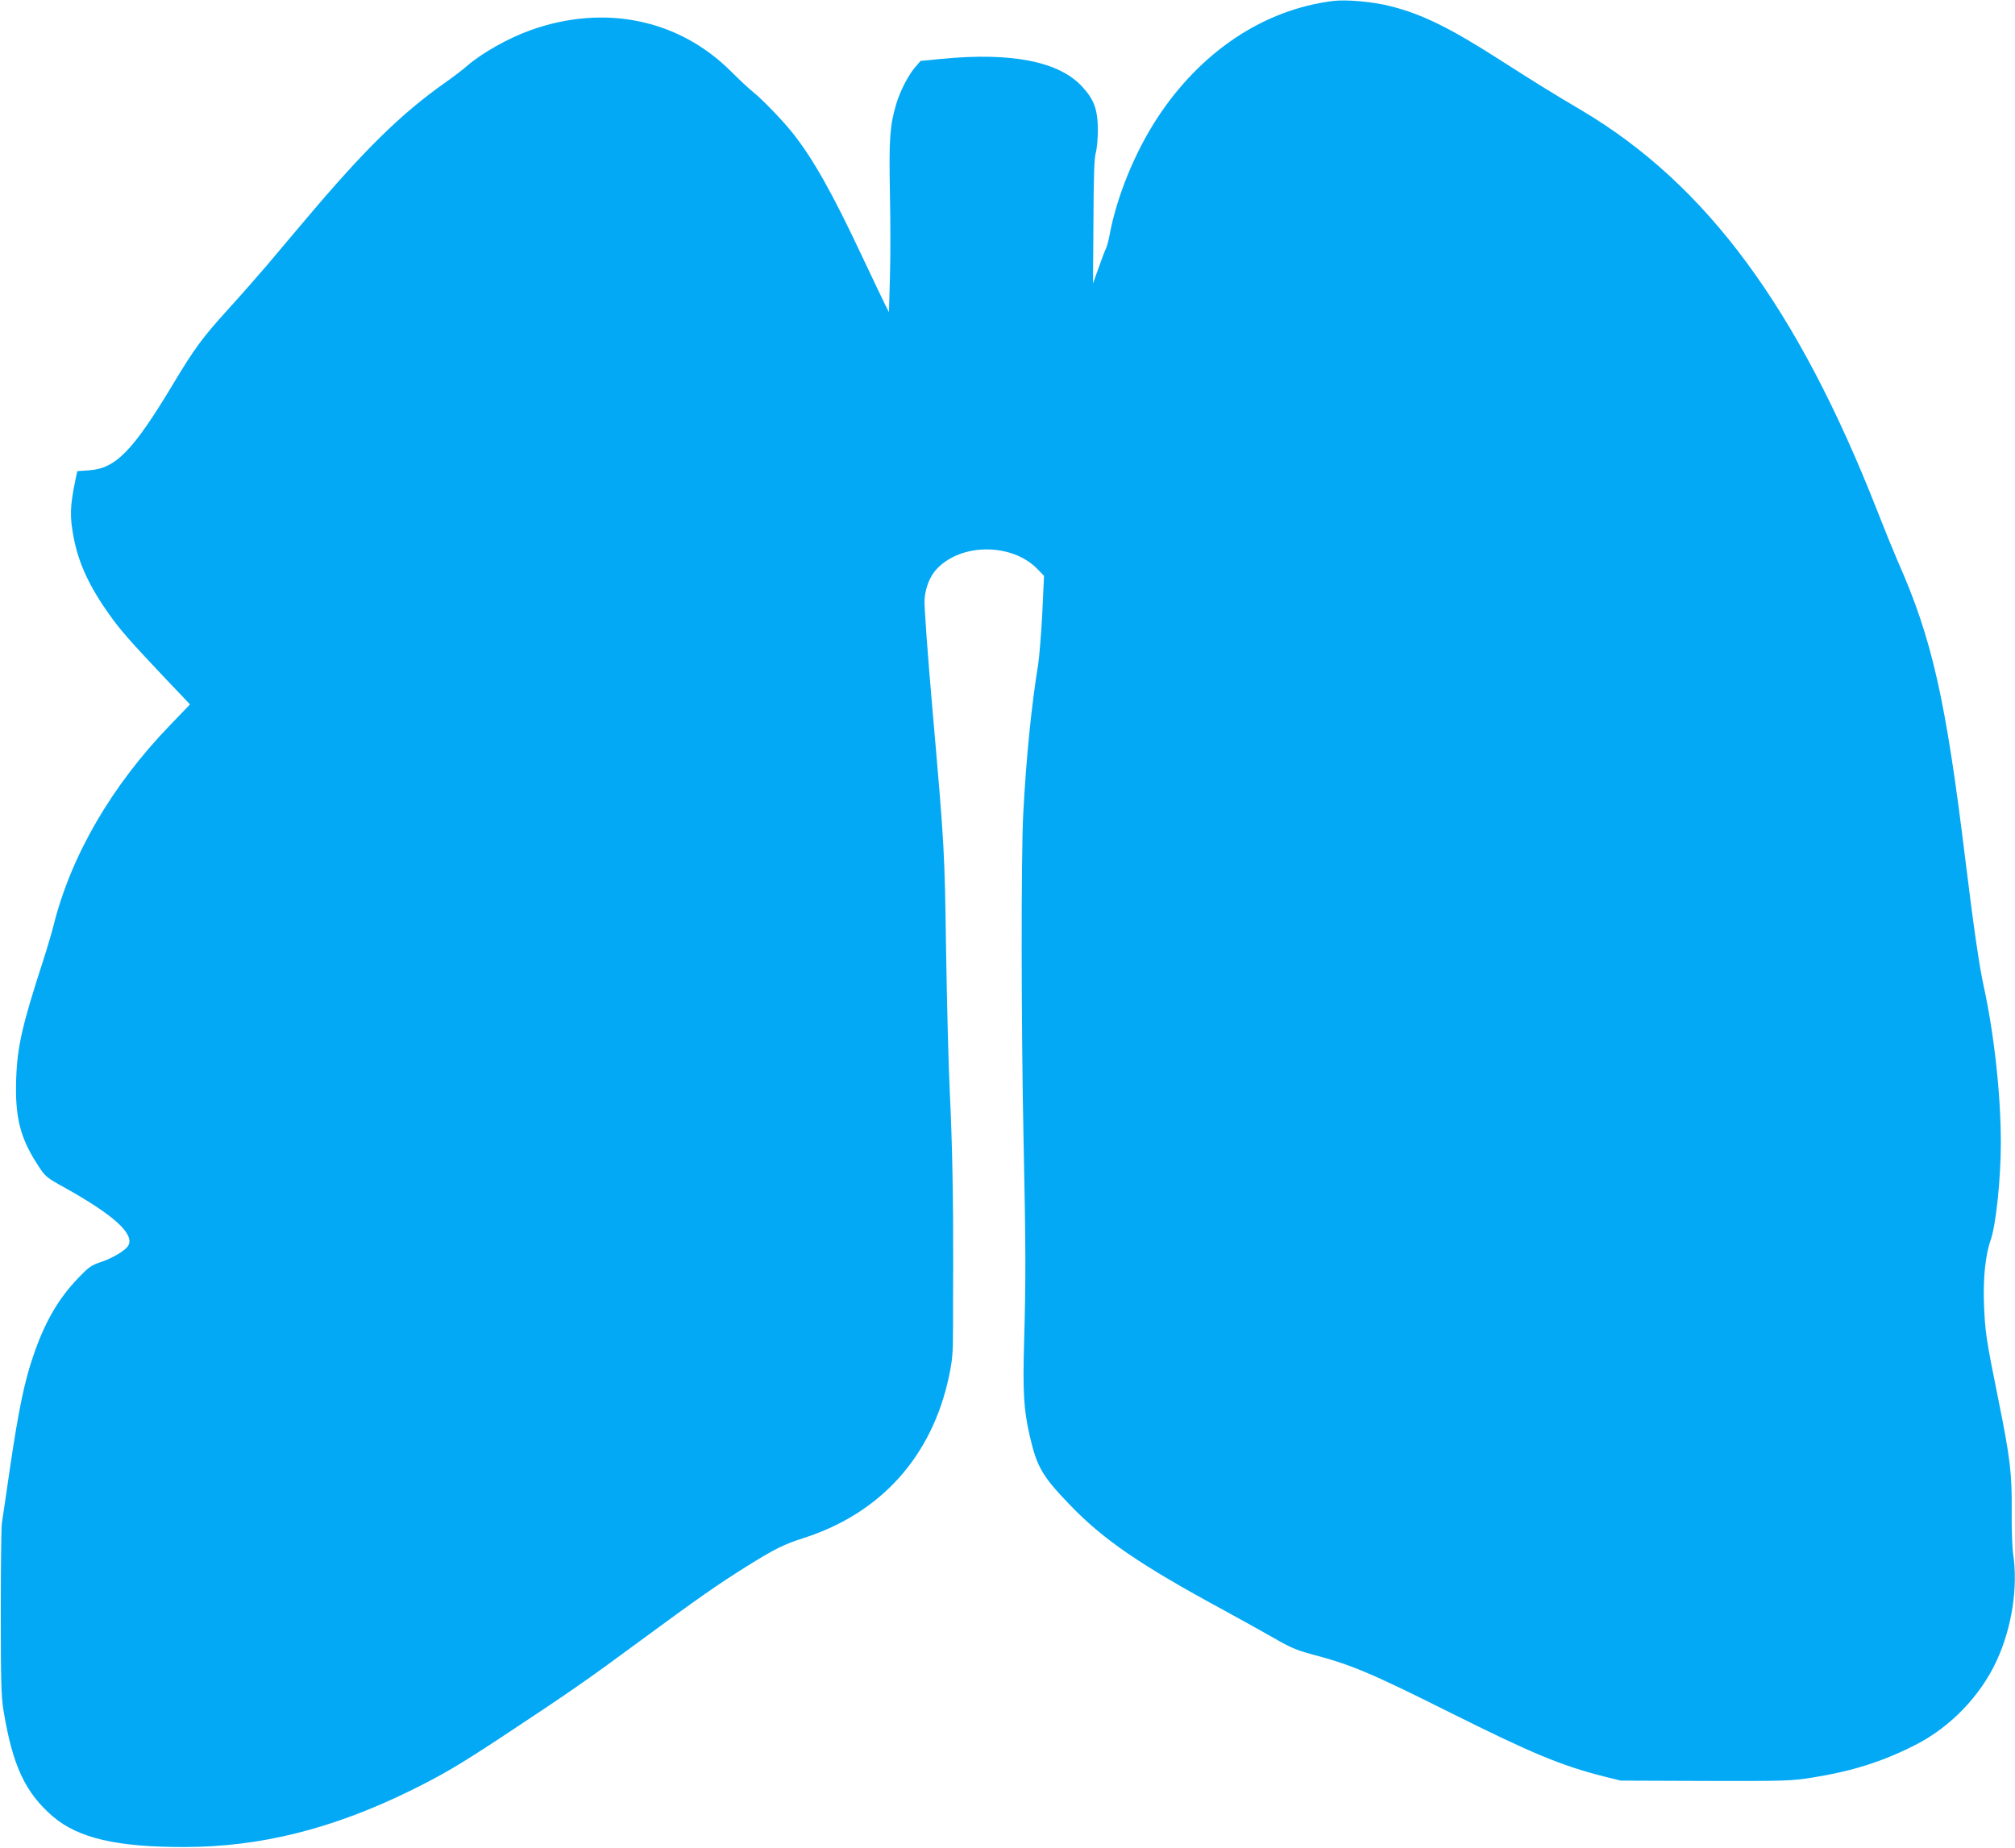
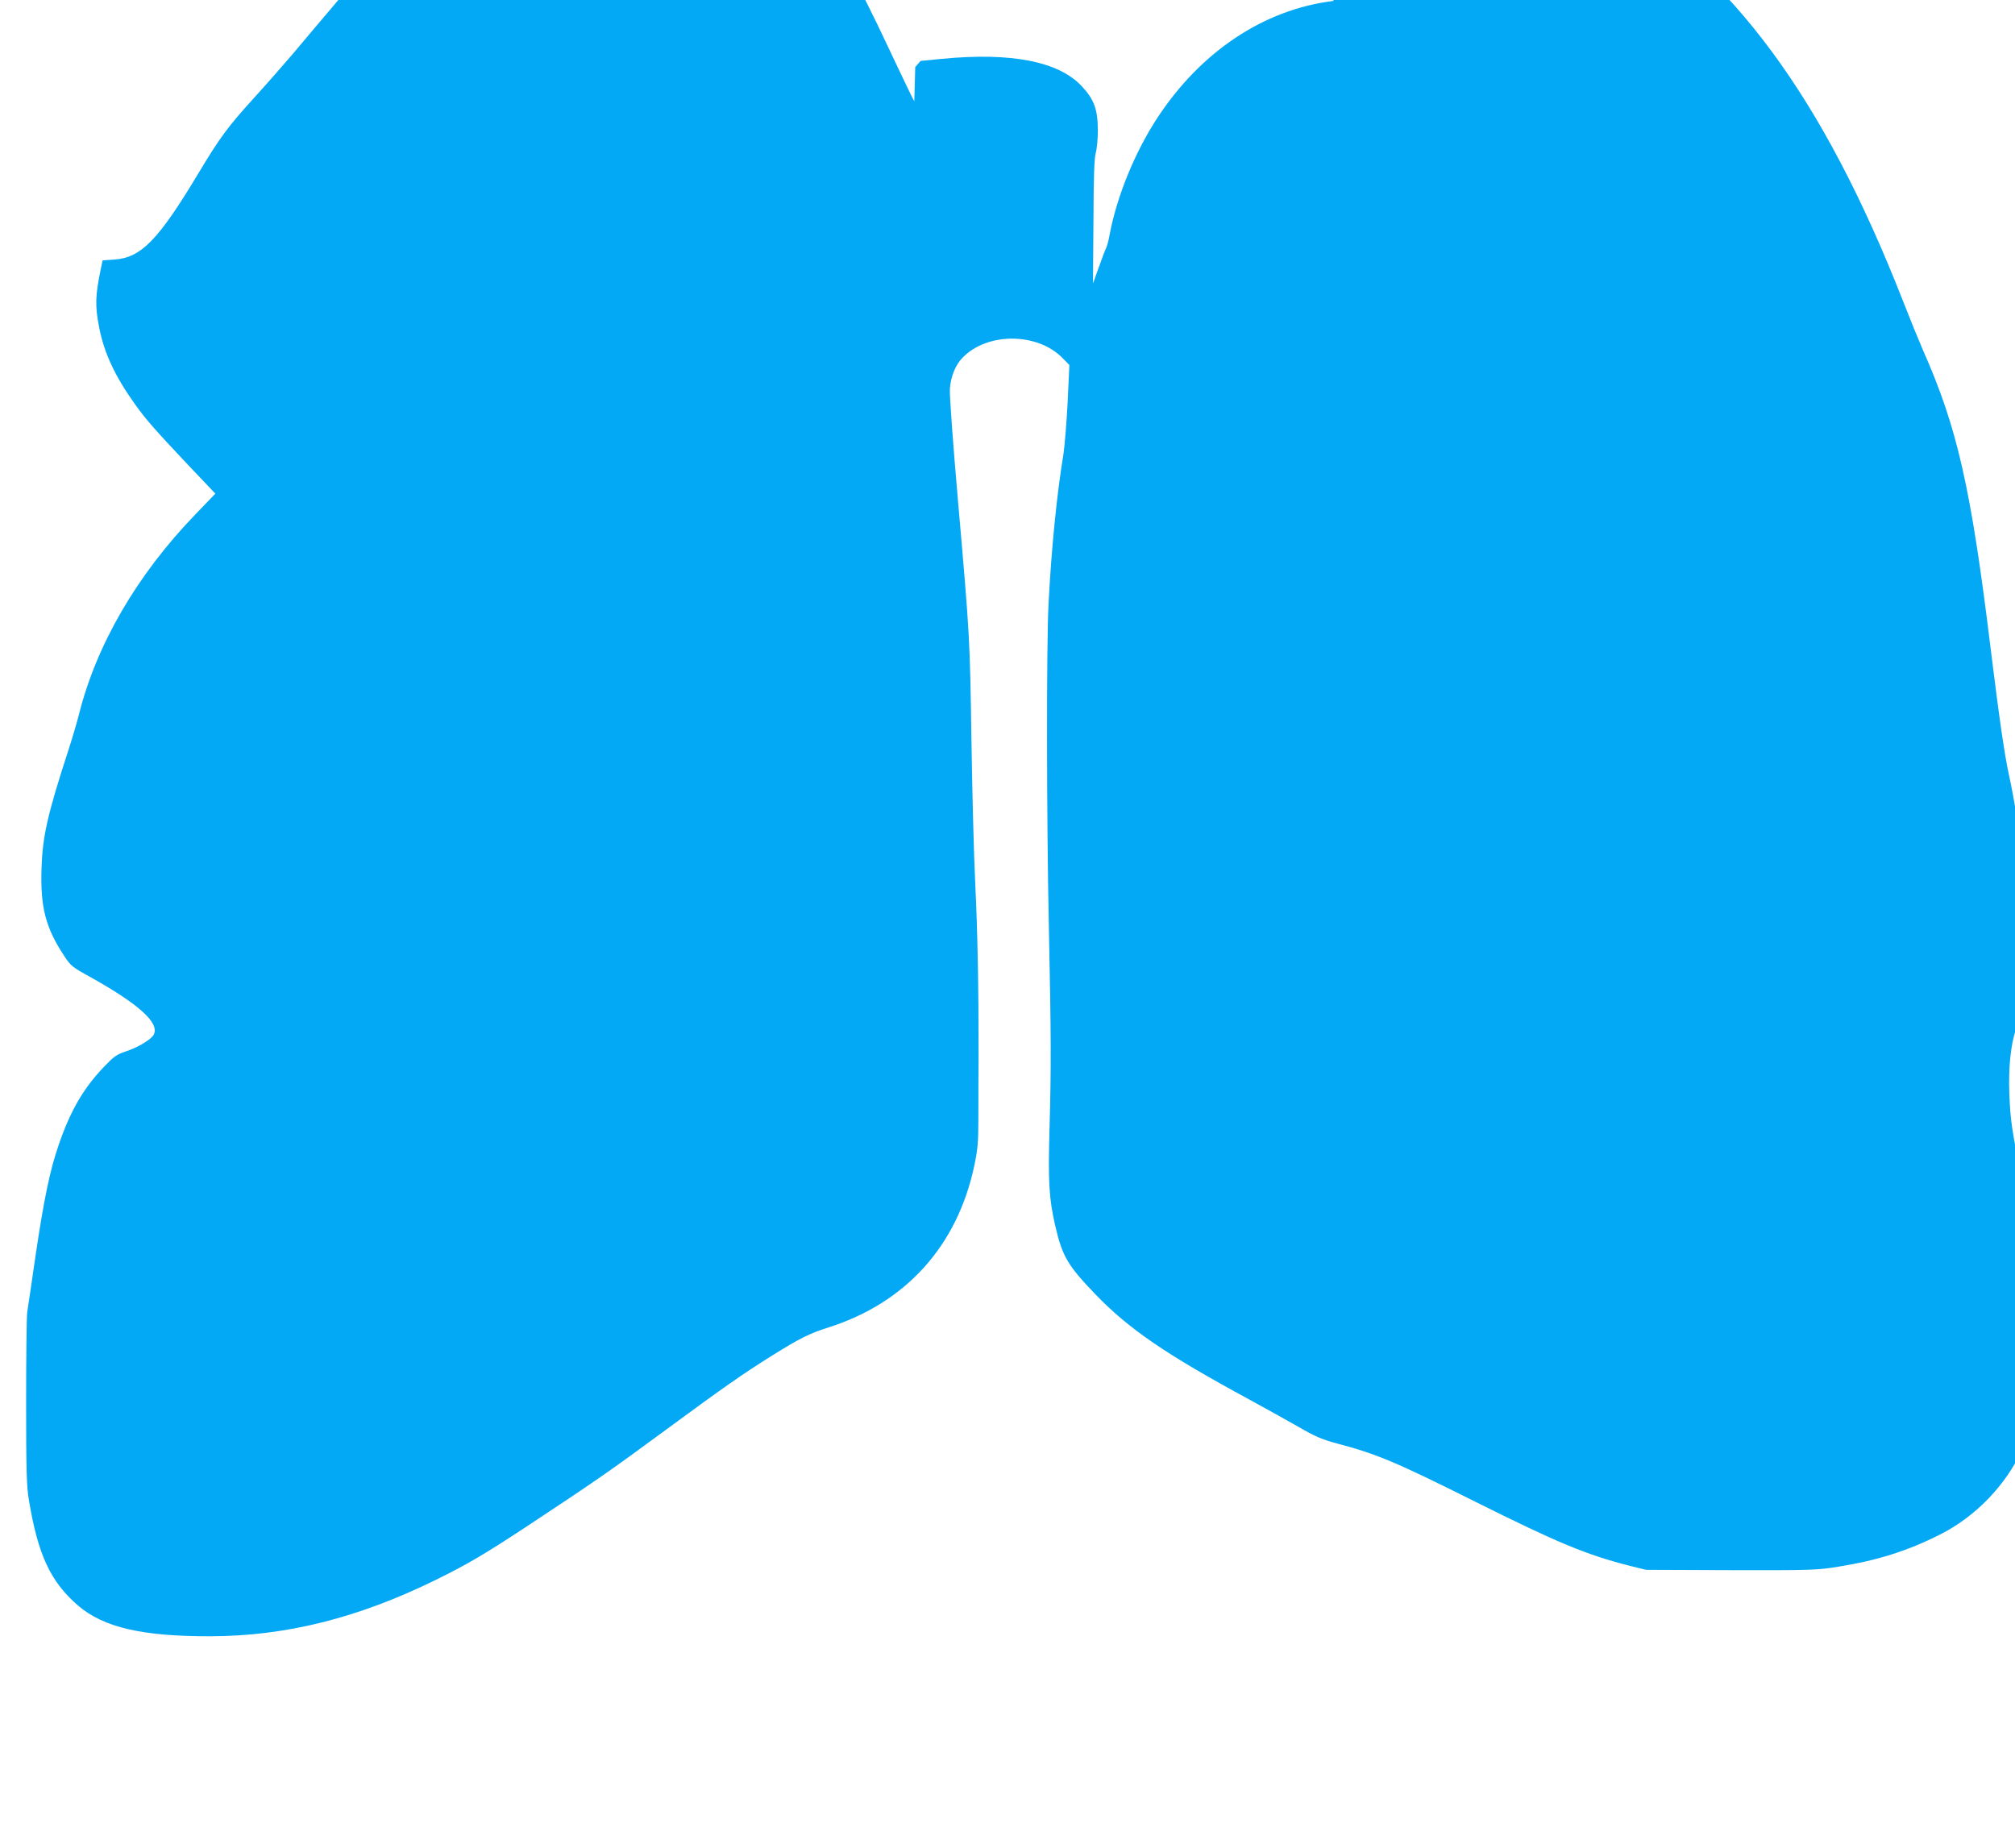
<svg xmlns="http://www.w3.org/2000/svg" version="1.0" width="1280pt" height="1174pt" viewBox="0 0 1280 1174" preserveAspectRatio="xMidYMid meet">
  <g transform="translate(0,1174) scale(0.1,-0.1)" fill="#03a9f4" stroke="none">
-     <path d="M8470 11734 c-442 -54 -845 -323 -1122 -749 -141 -217 -254 -495 -299 -735 -6 -36 -17 -74 -22 -85 -6 -11 -27 -66 -47 -123 l-37 -103 3 393 c1 288 5 405 15 438 7 25 13 90 13 145 -1 129 -23 192 -101 276 -147 159 -449 218 -892 175 l-133 -13 -34 -39 c-46 -54 -98 -156 -122 -239 -40 -135 -45 -220 -39 -561 4 -177 4 -419 0 -539 l-6 -218 -25 49 c-14 27 -78 163 -144 302 -190 405 -317 631 -447 792 -65 81 -190 210 -250 258 -25 20 -87 78 -137 128 -331 331 -802 429 -1269 264 -147 -52 -316 -148 -412 -232 -21 -19 -83 -66 -138 -105 -275 -194 -509 -423 -880 -863 -77 -91 -189 -223 -249 -295 -61 -71 -172 -198 -247 -280 -161 -177 -216 -252 -346 -469 -258 -430 -367 -543 -539 -554 l-73 -5 -11 -51 c-36 -174 -38 -236 -11 -376 32 -163 100 -308 226 -485 72 -101 129 -165 341 -390 l171 -180 -126 -131 c-372 -385 -630 -829 -741 -1274 -12 -47 -41 -146 -65 -220 -134 -412 -165 -549 -172 -750 -9 -249 25 -383 144 -562 41 -63 51 -71 164 -133 310 -173 442 -292 405 -366 -15 -31 -101 -83 -182 -109 -54 -18 -73 -32 -137 -99 -128 -134 -212 -279 -285 -493 -56 -161 -93 -341 -147 -703 -25 -170 -48 -332 -53 -360 -4 -27 -7 -284 -7 -570 0 -435 3 -536 17 -620 58 -353 138 -523 314 -675 162 -138 407 -195 839 -194 480 1 936 115 1430 357 207 102 312 164 585 344 424 280 531 354 855 593 394 290 510 371 695 487 181 113 239 142 365 182 490 157 815 518 923 1026 22 105 26 145 26 315 0 107 0 283 1 390 1 423 -6 780 -21 1090 -9 179 -19 586 -24 905 -10 651 -9 648 -86 1530 -31 354 -54 669 -51 705 5 77 35 152 80 198 156 163 476 162 636 -2 l43 -44 -11 -239 c-7 -131 -19 -276 -26 -323 -42 -254 -77 -601 -95 -950 -14 -255 -13 -1370 2 -2070 14 -678 15 -876 4 -1265 -10 -344 -3 -450 36 -620 45 -195 79 -253 253 -434 213 -222 448 -383 980 -671 105 -57 246 -136 315 -175 103 -60 145 -78 241 -104 254 -67 373 -117 879 -370 527 -263 706 -337 980 -407 l105 -26 540 -2 c516 -1 546 0 682 22 244 39 437 99 643 203 225 112 420 313 524 540 97 211 136 466 104 679 -6 41 -10 163 -9 270 2 236 -9 335 -84 705 -80 395 -85 434 -92 611 -6 165 9 311 42 405 34 95 65 391 65 619 0 305 -42 688 -109 996 -28 126 -63 368 -116 799 -125 1024 -212 1409 -430 1900 -24 55 -82 197 -128 315 -507 1294 -1087 2079 -1882 2550 -195 115 -281 169 -505 312 -332 213 -504 297 -708 349 -111 28 -277 43 -362 33z" />
+     <path d="M8470 11734 c-442 -54 -845 -323 -1122 -749 -141 -217 -254 -495 -299 -735 -6 -36 -17 -74 -22 -85 -6 -11 -27 -66 -47 -123 l-37 -103 3 393 c1 288 5 405 15 438 7 25 13 90 13 145 -1 129 -23 192 -101 276 -147 159 -449 218 -892 175 l-133 -13 -34 -39 l-6 -218 -25 49 c-14 27 -78 163 -144 302 -190 405 -317 631 -447 792 -65 81 -190 210 -250 258 -25 20 -87 78 -137 128 -331 331 -802 429 -1269 264 -147 -52 -316 -148 -412 -232 -21 -19 -83 -66 -138 -105 -275 -194 -509 -423 -880 -863 -77 -91 -189 -223 -249 -295 -61 -71 -172 -198 -247 -280 -161 -177 -216 -252 -346 -469 -258 -430 -367 -543 -539 -554 l-73 -5 -11 -51 c-36 -174 -38 -236 -11 -376 32 -163 100 -308 226 -485 72 -101 129 -165 341 -390 l171 -180 -126 -131 c-372 -385 -630 -829 -741 -1274 -12 -47 -41 -146 -65 -220 -134 -412 -165 -549 -172 -750 -9 -249 25 -383 144 -562 41 -63 51 -71 164 -133 310 -173 442 -292 405 -366 -15 -31 -101 -83 -182 -109 -54 -18 -73 -32 -137 -99 -128 -134 -212 -279 -285 -493 -56 -161 -93 -341 -147 -703 -25 -170 -48 -332 -53 -360 -4 -27 -7 -284 -7 -570 0 -435 3 -536 17 -620 58 -353 138 -523 314 -675 162 -138 407 -195 839 -194 480 1 936 115 1430 357 207 102 312 164 585 344 424 280 531 354 855 593 394 290 510 371 695 487 181 113 239 142 365 182 490 157 815 518 923 1026 22 105 26 145 26 315 0 107 0 283 1 390 1 423 -6 780 -21 1090 -9 179 -19 586 -24 905 -10 651 -9 648 -86 1530 -31 354 -54 669 -51 705 5 77 35 152 80 198 156 163 476 162 636 -2 l43 -44 -11 -239 c-7 -131 -19 -276 -26 -323 -42 -254 -77 -601 -95 -950 -14 -255 -13 -1370 2 -2070 14 -678 15 -876 4 -1265 -10 -344 -3 -450 36 -620 45 -195 79 -253 253 -434 213 -222 448 -383 980 -671 105 -57 246 -136 315 -175 103 -60 145 -78 241 -104 254 -67 373 -117 879 -370 527 -263 706 -337 980 -407 l105 -26 540 -2 c516 -1 546 0 682 22 244 39 437 99 643 203 225 112 420 313 524 540 97 211 136 466 104 679 -6 41 -10 163 -9 270 2 236 -9 335 -84 705 -80 395 -85 434 -92 611 -6 165 9 311 42 405 34 95 65 391 65 619 0 305 -42 688 -109 996 -28 126 -63 368 -116 799 -125 1024 -212 1409 -430 1900 -24 55 -82 197 -128 315 -507 1294 -1087 2079 -1882 2550 -195 115 -281 169 -505 312 -332 213 -504 297 -708 349 -111 28 -277 43 -362 33z" />
  </g>
</svg>